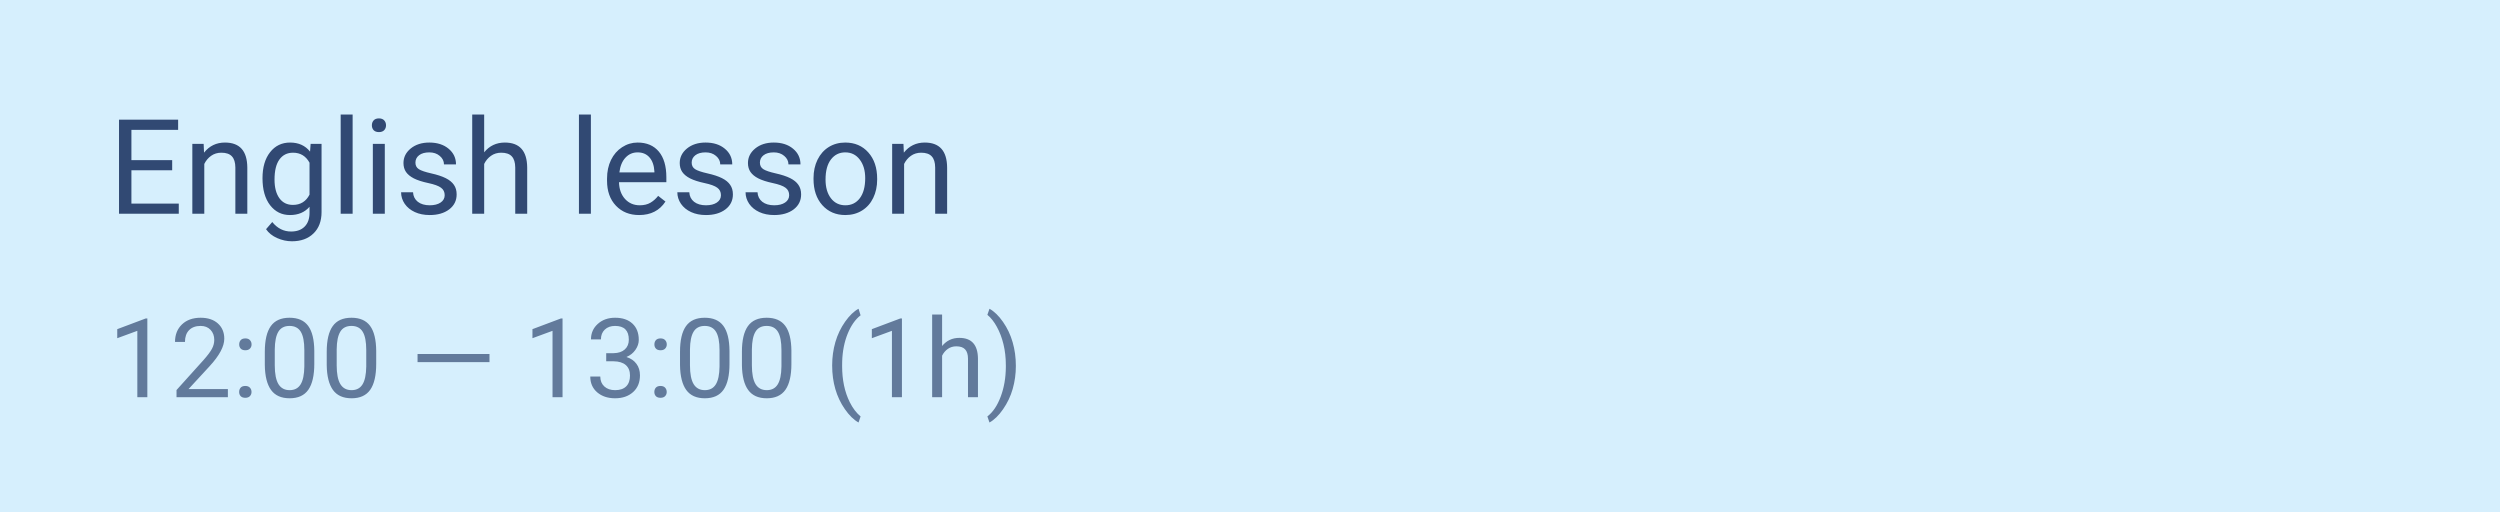
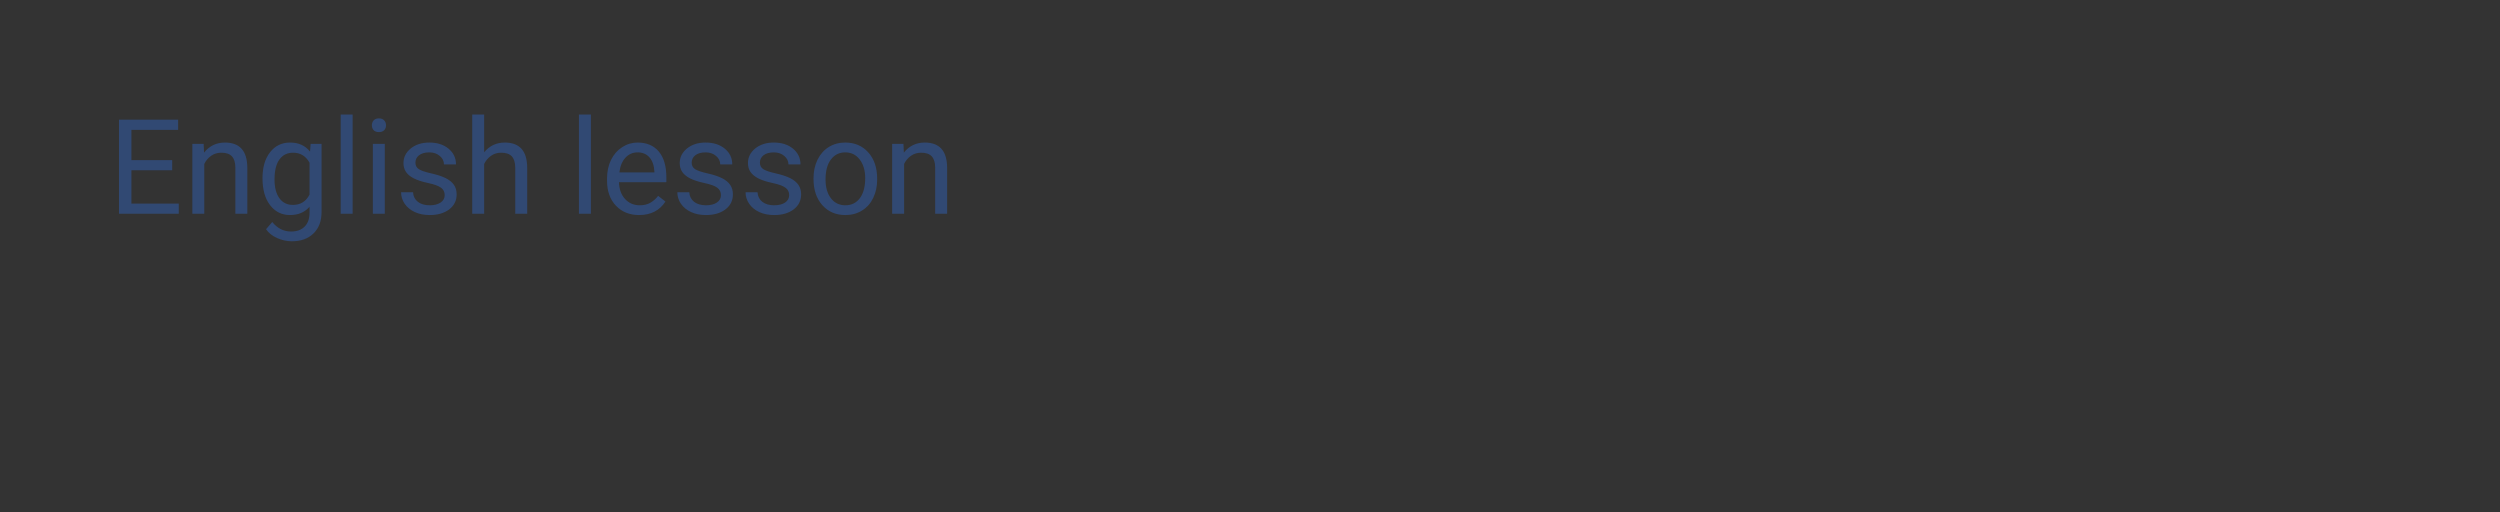
<svg xmlns="http://www.w3.org/2000/svg" width="288" height="59" viewBox="0 0 288 59" fill="none">
  <rect x="0" y="0" width="288" height="59" fill="#333333" stroke="none" />
-   <path d="M76.154 20.595H74.966V12.716L72.582 13.591V12.518L75.969 11.246H76.154V20.595ZM86.361 20.595H80.265V19.745L83.486 16.167C83.963 15.626 84.291 15.187 84.47 14.85C84.653 14.509 84.745 14.158 84.745 13.796C84.745 13.31 84.598 12.912 84.304 12.601C84.01 12.29 83.618 12.135 83.128 12.135C82.54 12.135 82.082 12.303 81.754 12.639C81.43 12.972 81.269 13.436 81.269 14.032H80.086C80.086 13.176 80.361 12.484 80.911 11.956C81.465 11.427 82.204 11.163 83.128 11.163C83.993 11.163 84.677 11.391 85.179 11.847C85.682 12.299 85.933 12.901 85.933 13.655C85.933 14.571 85.35 15.662 84.182 16.927L81.69 19.63H86.361V20.595ZM88.344 19.975C88.344 19.771 88.404 19.6 88.523 19.464C88.647 19.328 88.83 19.259 89.073 19.259C89.316 19.259 89.499 19.328 89.623 19.464C89.75 19.6 89.814 19.771 89.814 19.975C89.814 20.171 89.75 20.335 89.623 20.467C89.499 20.599 89.316 20.665 89.073 20.665C88.83 20.665 88.647 20.599 88.523 20.467C88.404 20.335 88.344 20.171 88.344 19.975ZM88.351 14.333C88.351 14.128 88.41 13.958 88.53 13.822C88.653 13.685 88.837 13.617 89.079 13.617C89.322 13.617 89.505 13.685 89.629 13.822C89.757 13.958 89.821 14.128 89.821 14.333C89.821 14.529 89.757 14.693 89.629 14.825C89.505 14.957 89.322 15.023 89.079 15.023C88.837 15.023 88.653 14.957 88.53 14.825C88.41 14.693 88.351 14.529 88.351 14.333ZM97.912 16.627C97.912 18.011 97.676 19.04 97.203 19.713C96.73 20.386 95.991 20.723 94.986 20.723C93.993 20.723 93.258 20.395 92.781 19.739C92.304 19.078 92.057 18.094 92.04 16.787V15.208C92.04 13.841 92.276 12.825 92.749 12.16C93.222 11.496 93.963 11.163 94.973 11.163C95.974 11.163 96.711 11.485 97.184 12.128C97.657 12.767 97.9 13.755 97.912 15.093V16.627ZM96.73 15.01C96.73 14.009 96.59 13.28 96.309 12.825C96.027 12.365 95.582 12.135 94.973 12.135C94.368 12.135 93.927 12.363 93.65 12.818C93.373 13.274 93.231 13.975 93.222 14.921V16.812C93.222 17.817 93.367 18.561 93.657 19.042C93.951 19.519 94.394 19.758 94.986 19.758C95.57 19.758 96.002 19.532 96.283 19.081C96.569 18.629 96.718 17.918 96.73 16.946V15.01ZM105.909 16.627C105.909 18.011 105.672 19.04 105.199 19.713C104.726 20.386 103.987 20.723 102.982 20.723C101.989 20.723 101.254 20.395 100.777 19.739C100.3 19.078 100.053 18.094 100.036 16.787V15.208C100.036 13.841 100.273 12.825 100.745 12.16C101.218 11.496 101.96 11.163 102.969 11.163C103.97 11.163 104.707 11.485 105.18 12.128C105.653 12.767 105.896 13.755 105.909 15.093V16.627ZM104.726 15.01C104.726 14.009 104.586 13.28 104.305 12.825C104.024 12.365 103.578 12.135 102.969 12.135C102.364 12.135 101.923 12.363 101.646 12.818C101.37 13.274 101.227 13.975 101.218 14.921V16.812C101.218 17.817 101.363 18.561 101.653 19.042C101.947 19.519 102.39 19.758 102.982 19.758C103.566 19.758 103.998 19.532 104.279 19.081C104.565 18.629 104.714 17.918 104.726 16.946V15.01Z" fill="#8A8C8E" />
-   <path d="M0 0H288V59.001H0V0Z" fill="#D6EFFD" />
-   <path opacity="0.7" d="M16.974 45.758H15.82V38.111L13.507 38.961V37.919L16.794 36.684H16.974V45.758ZM26.252 45.758H20.335V44.933L23.461 41.46C23.924 40.935 24.243 40.509 24.416 40.182C24.594 39.852 24.683 39.51 24.683 39.159C24.683 38.688 24.54 38.301 24.255 37.999C23.97 37.697 23.589 37.546 23.114 37.546C22.543 37.546 22.099 37.71 21.78 38.036C21.466 38.359 21.309 38.81 21.309 39.388H20.162C20.162 38.557 20.428 37.885 20.962 37.373C21.499 36.86 22.217 36.604 23.114 36.604C23.953 36.604 24.617 36.825 25.105 37.267C25.593 37.706 25.837 38.291 25.837 39.023C25.837 39.911 25.27 40.97 24.137 42.198L21.718 44.822H26.252V45.758ZM27.549 45.156C27.549 44.958 27.606 44.793 27.722 44.66C27.842 44.528 28.02 44.462 28.256 44.462C28.491 44.462 28.669 44.528 28.789 44.66C28.913 44.793 28.975 44.958 28.975 45.156C28.975 45.347 28.913 45.506 28.789 45.634C28.669 45.762 28.491 45.826 28.256 45.826C28.02 45.826 27.842 45.762 27.722 45.634C27.606 45.506 27.549 45.347 27.549 45.156ZM27.555 39.68C27.555 39.481 27.613 39.316 27.728 39.184C27.848 39.051 28.026 38.985 28.262 38.985C28.497 38.985 28.675 39.051 28.795 39.184C28.919 39.316 28.981 39.481 28.981 39.68C28.981 39.87 28.919 40.029 28.795 40.157C28.675 40.286 28.497 40.35 28.262 40.35C28.026 40.35 27.848 40.286 27.728 40.157C27.613 40.029 27.555 39.87 27.555 39.68ZM36.207 41.907C36.207 43.25 35.977 44.249 35.518 44.902C35.059 45.556 34.342 45.882 33.366 45.882C32.403 45.882 31.689 45.564 31.226 44.927C30.763 44.286 30.523 43.331 30.507 42.062V40.53C30.507 39.202 30.736 38.216 31.195 37.571C31.654 36.926 32.374 36.604 33.354 36.604C34.325 36.604 35.041 36.916 35.5 37.54C35.959 38.16 36.194 39.12 36.207 40.418V41.907ZM35.059 40.337C35.059 39.366 34.923 38.659 34.65 38.216C34.377 37.77 33.945 37.546 33.354 37.546C32.767 37.546 32.339 37.768 32.07 38.21C31.801 38.652 31.663 39.333 31.654 40.251V42.086C31.654 43.062 31.795 43.784 32.076 44.251C32.361 44.714 32.791 44.946 33.366 44.946C33.932 44.946 34.352 44.726 34.625 44.288C34.902 43.85 35.047 43.159 35.059 42.217V40.337ZM43.339 41.907C43.339 43.25 43.11 44.249 42.651 44.902C42.192 45.556 41.474 45.882 40.499 45.882C39.535 45.882 38.822 45.564 38.359 44.927C37.896 44.286 37.656 43.331 37.639 42.062V40.53C37.639 39.202 37.869 38.216 38.328 37.571C38.787 36.926 39.506 36.604 40.486 36.604C41.458 36.604 42.173 36.916 42.632 37.54C43.091 38.16 43.327 39.12 43.339 40.418V41.907ZM42.192 40.337C42.192 39.366 42.055 38.659 41.782 38.216C41.51 37.77 41.077 37.546 40.486 37.546C39.899 37.546 39.471 37.768 39.202 38.21C38.934 38.652 38.795 39.333 38.787 40.251V42.086C38.787 43.062 38.927 43.784 39.209 44.251C39.494 44.714 39.924 44.946 40.499 44.946C41.065 44.946 41.485 44.726 41.758 44.288C42.035 43.85 42.179 43.159 42.192 42.217V40.337ZM56.389 41.72H48.102V40.784H56.389V41.72ZM64.805 45.758H63.651V38.111L61.338 38.961V37.919L64.625 36.684H64.805V45.758ZM69.835 40.685H70.697C71.239 40.676 71.664 40.534 71.975 40.257C72.285 39.98 72.44 39.605 72.44 39.134C72.44 38.076 71.912 37.546 70.858 37.546C70.362 37.546 69.965 37.689 69.667 37.974C69.374 38.255 69.227 38.63 69.227 39.097H68.08C68.08 38.382 68.34 37.788 68.861 37.317C69.386 36.841 70.052 36.604 70.858 36.604C71.71 36.604 72.378 36.829 72.861 37.28C73.345 37.73 73.587 38.357 73.587 39.159C73.587 39.552 73.459 39.932 73.203 40.3C72.95 40.668 72.605 40.943 72.167 41.125C72.663 41.282 73.045 41.543 73.314 41.907C73.587 42.27 73.724 42.715 73.724 43.24C73.724 44.05 73.459 44.693 72.93 45.169C72.4 45.644 71.712 45.882 70.864 45.882C70.017 45.882 69.326 45.653 68.793 45.194C68.264 44.735 67.999 44.129 67.999 43.376H69.153C69.153 43.852 69.308 44.232 69.618 44.518C69.928 44.803 70.343 44.946 70.864 44.946C71.418 44.946 71.842 44.801 72.136 44.511C72.429 44.222 72.576 43.806 72.576 43.265C72.576 42.74 72.415 42.337 72.092 42.055C71.77 41.774 71.305 41.63 70.697 41.621H69.835V40.685ZM75.379 45.156C75.379 44.958 75.437 44.793 75.553 44.66C75.673 44.528 75.851 44.462 76.087 44.462C76.322 44.462 76.5 44.528 76.62 44.66C76.744 44.793 76.806 44.958 76.806 45.156C76.806 45.347 76.744 45.506 76.62 45.634C76.5 45.762 76.322 45.826 76.087 45.826C75.851 45.826 75.673 45.762 75.553 45.634C75.437 45.506 75.379 45.347 75.379 45.156ZM75.386 39.68C75.386 39.481 75.444 39.316 75.559 39.184C75.679 39.051 75.857 38.985 76.093 38.985C76.329 38.985 76.506 39.051 76.626 39.184C76.75 39.316 76.812 39.481 76.812 39.68C76.812 39.87 76.75 40.029 76.626 40.157C76.506 40.286 76.329 40.35 76.093 40.35C75.857 40.35 75.679 40.286 75.559 40.157C75.444 40.029 75.386 39.87 75.386 39.68ZM84.038 41.907C84.038 43.25 83.808 44.249 83.349 44.902C82.89 45.556 82.173 45.882 81.197 45.882C80.234 45.882 79.52 45.564 79.057 44.927C78.594 44.286 78.355 43.331 78.338 42.062V40.53C78.338 39.202 78.567 38.216 79.026 37.571C79.485 36.926 80.205 36.604 81.185 36.604C82.156 36.604 82.872 36.916 83.331 37.54C83.79 38.16 84.025 39.12 84.038 40.418V41.907ZM82.89 40.337C82.89 39.366 82.754 38.659 82.481 38.216C82.208 37.77 81.776 37.546 81.185 37.546C80.598 37.546 80.17 37.768 79.901 38.21C79.632 38.652 79.494 39.333 79.485 40.251V42.086C79.485 43.062 79.626 43.784 79.907 44.251C80.192 44.714 80.622 44.946 81.197 44.946C81.764 44.946 82.183 44.726 82.456 44.288C82.733 43.85 82.878 43.159 82.89 42.217V40.337ZM91.17 41.907C91.17 43.25 90.941 44.249 90.482 44.902C90.023 45.556 89.305 45.882 88.33 45.882C87.366 45.882 86.653 45.564 86.19 44.927C85.727 44.286 85.487 43.331 85.47 42.062V40.53C85.47 39.202 85.7 38.216 86.159 37.571C86.618 36.926 87.337 36.604 88.317 36.604C89.289 36.604 90.004 36.916 90.463 37.54C90.922 38.16 91.158 39.12 91.17 40.418V41.907ZM90.023 40.337C90.023 39.366 89.886 38.659 89.614 38.216C89.341 37.77 88.909 37.546 88.317 37.546C87.73 37.546 87.302 37.768 87.033 38.21C86.765 38.652 86.626 39.333 86.618 40.251V42.086C86.618 43.062 86.758 43.784 87.04 44.251C87.325 44.714 87.755 44.946 88.33 44.946C88.896 44.946 89.316 44.726 89.589 44.288C89.866 43.85 90.01 43.159 90.023 42.217V40.337ZM95.865 42.093C95.865 41.158 95.989 40.261 96.237 39.401C96.49 38.541 96.864 37.759 97.36 37.056C97.856 36.353 98.371 35.857 98.904 35.568L99.14 36.325C98.536 36.788 98.04 37.495 97.651 38.446C97.267 39.397 97.056 40.461 97.019 41.64L97.013 42.167C97.013 43.763 97.304 45.148 97.887 46.322C98.239 47.025 98.656 47.575 99.14 47.972L98.904 48.673C98.354 48.367 97.829 47.854 97.329 47.135C96.353 45.729 95.865 44.048 95.865 42.093ZM103.903 45.758H102.75V38.111L100.436 38.961V37.919L103.723 36.684H103.903V45.758ZM108.53 39.86C109.039 39.236 109.7 38.923 110.515 38.923C111.933 38.923 112.648 39.723 112.661 41.324V45.758H111.513V41.317C111.509 40.834 111.398 40.476 111.178 40.244C110.963 40.013 110.626 39.897 110.167 39.897C109.795 39.897 109.469 39.996 109.187 40.195C108.906 40.393 108.687 40.654 108.53 40.976V45.758H107.383V36.231H108.53V39.86ZM117.027 42.155C117.027 43.077 116.905 43.962 116.661 44.809C116.421 45.653 116.051 46.432 115.551 47.147C115.055 47.863 114.534 48.371 113.988 48.673L113.746 47.972C114.383 47.484 114.893 46.728 115.278 45.702C115.667 44.673 115.865 43.532 115.873 42.279V42.08C115.873 41.212 115.782 40.406 115.601 39.661C115.419 38.913 115.164 38.243 114.838 37.652C114.515 37.061 114.151 36.599 113.746 36.269L113.988 35.568C114.534 35.87 115.053 36.374 115.545 37.081C116.041 37.788 116.411 38.568 116.655 39.419C116.903 40.271 117.027 41.183 117.027 42.155Z" fill="#314973" />
  <path d="M19.835 19.615H15.139V23.456H20.595V24.624H13.71V13.788H20.52V14.964H15.139V18.447H19.835V19.615ZM23.46 16.571L23.505 17.584C24.12 16.809 24.924 16.422 25.916 16.422C27.618 16.422 28.476 17.383 28.491 19.303V24.624H27.114V19.295C27.109 18.715 26.975 18.286 26.712 18.008C26.454 17.73 26.05 17.591 25.499 17.591C25.053 17.591 24.661 17.71 24.323 17.948C23.986 18.186 23.723 18.499 23.534 18.886V24.624H22.157V16.571H23.46ZM30.24 20.531C30.24 19.276 30.53 18.278 31.111 17.539C31.692 16.795 32.461 16.422 33.418 16.422C34.401 16.422 35.167 16.77 35.718 17.465L35.785 16.571H37.043V24.431C37.043 25.473 36.733 26.294 36.112 26.894C35.497 27.495 34.669 27.795 33.627 27.795C33.046 27.795 32.478 27.671 31.922 27.423C31.366 27.175 30.942 26.835 30.649 26.403L31.364 25.577C31.954 26.306 32.676 26.671 33.53 26.671C34.2 26.671 34.721 26.482 35.093 26.105C35.47 25.728 35.658 25.197 35.658 24.513V23.82C35.108 24.456 34.356 24.773 33.403 24.773C32.461 24.773 31.697 24.393 31.111 23.634C30.53 22.875 30.24 21.841 30.24 20.531ZM31.625 20.687C31.625 21.595 31.811 22.31 32.183 22.831C32.555 23.347 33.076 23.605 33.746 23.605C34.614 23.605 35.252 23.21 35.658 22.421V18.745C35.237 17.976 34.604 17.591 33.761 17.591C33.091 17.591 32.567 17.852 32.19 18.372C31.813 18.893 31.625 19.665 31.625 20.687ZM40.623 24.624H39.246V13.192H40.623V24.624ZM44.329 24.624H42.952V16.571H44.329V24.624ZM42.84 14.435C42.84 14.212 42.907 14.024 43.041 13.87C43.18 13.716 43.384 13.639 43.652 13.639C43.92 13.639 44.123 13.716 44.262 13.87C44.401 14.024 44.47 14.212 44.47 14.435C44.47 14.659 44.401 14.845 44.262 14.994C44.123 15.142 43.92 15.217 43.652 15.217C43.384 15.217 43.18 15.142 43.041 14.994C42.907 14.845 42.84 14.659 42.84 14.435ZM51.228 22.488C51.228 22.116 51.087 21.828 50.804 21.625C50.526 21.416 50.038 21.238 49.338 21.089C48.643 20.94 48.09 20.762 47.678 20.553C47.271 20.345 46.969 20.097 46.77 19.809C46.577 19.521 46.48 19.179 46.48 18.782C46.48 18.122 46.758 17.564 47.313 17.107C47.874 16.651 48.589 16.422 49.457 16.422C50.37 16.422 51.109 16.658 51.675 17.13C52.245 17.601 52.531 18.204 52.531 18.938H51.146C51.146 18.561 50.985 18.236 50.663 17.963C50.345 17.69 49.943 17.554 49.457 17.554C48.956 17.554 48.564 17.663 48.281 17.881C47.998 18.1 47.857 18.385 47.857 18.737C47.857 19.07 47.988 19.32 48.251 19.489C48.514 19.658 48.988 19.819 49.673 19.973C50.362 20.127 50.921 20.31 51.347 20.523C51.774 20.737 52.089 20.995 52.293 21.297C52.501 21.595 52.605 21.96 52.605 22.392C52.605 23.111 52.317 23.689 51.742 24.126C51.166 24.557 50.419 24.773 49.502 24.773C48.857 24.773 48.286 24.659 47.79 24.431C47.294 24.203 46.904 23.885 46.621 23.478C46.343 23.066 46.205 22.622 46.205 22.146H47.581C47.606 22.607 47.79 22.974 48.132 23.247C48.48 23.515 48.936 23.649 49.502 23.649C50.023 23.649 50.439 23.545 50.752 23.337C51.069 23.123 51.228 22.84 51.228 22.488ZM55.776 17.546C56.386 16.797 57.18 16.422 58.157 16.422C59.859 16.422 60.718 17.383 60.733 19.303V24.624H59.356V19.295C59.351 18.715 59.217 18.286 58.954 18.008C58.696 17.73 58.291 17.591 57.741 17.591C57.294 17.591 56.902 17.71 56.565 17.948C56.227 18.186 55.964 18.499 55.776 18.886V24.624H54.399V13.192H55.776V17.546ZM68.071 24.624H66.694V13.192H68.071V24.624ZM73.623 24.773C72.531 24.773 71.643 24.416 70.959 23.701C70.274 22.982 69.931 22.022 69.931 20.821V20.568C69.931 19.769 70.083 19.057 70.385 18.432C70.693 17.802 71.12 17.311 71.666 16.958C72.216 16.601 72.812 16.422 73.452 16.422C74.499 16.422 75.312 16.767 75.893 17.457C76.474 18.147 76.764 19.134 76.764 20.419V20.992H71.308C71.328 21.786 71.559 22.429 72.001 22.92C72.447 23.406 73.013 23.649 73.698 23.649C74.184 23.649 74.596 23.55 74.933 23.352C75.27 23.153 75.566 22.89 75.819 22.563L76.66 23.218C75.985 24.255 74.973 24.773 73.623 24.773ZM73.452 17.554C72.896 17.554 72.43 17.757 72.053 18.164C71.676 18.566 71.442 19.132 71.353 19.861H75.387V19.757C75.347 19.057 75.159 18.516 74.821 18.134C74.484 17.747 74.027 17.554 73.452 17.554ZM83.053 22.488C83.053 22.116 82.911 21.828 82.629 21.625C82.351 21.416 81.862 21.238 81.162 21.089C80.468 20.94 79.915 20.762 79.503 20.553C79.096 20.345 78.793 20.097 78.595 19.809C78.401 19.521 78.305 19.179 78.305 18.782C78.305 18.122 78.582 17.564 79.138 17.107C79.699 16.651 80.413 16.422 81.281 16.422C82.195 16.422 82.934 16.658 83.499 17.13C84.07 17.601 84.355 18.204 84.355 18.938H82.971C82.971 18.561 82.81 18.236 82.487 17.963C82.17 17.69 81.768 17.554 81.281 17.554C80.78 17.554 80.388 17.663 80.106 17.881C79.823 18.1 79.681 18.385 79.681 18.737C79.681 19.07 79.813 19.32 80.076 19.489C80.339 19.658 80.813 19.819 81.497 19.973C82.187 20.127 82.745 20.31 83.172 20.523C83.599 20.737 83.914 20.995 84.117 21.297C84.326 21.595 84.43 21.96 84.43 22.392C84.43 23.111 84.142 23.689 83.566 24.126C82.991 24.557 82.244 24.773 81.326 24.773C80.681 24.773 80.111 24.659 79.614 24.431C79.118 24.203 78.729 23.885 78.446 23.478C78.168 23.066 78.029 22.622 78.029 22.146H79.406C79.431 22.607 79.614 22.974 79.957 23.247C80.304 23.515 80.76 23.649 81.326 23.649C81.847 23.649 82.264 23.545 82.576 23.337C82.894 23.123 83.053 22.84 83.053 22.488ZM90.912 22.488C90.912 22.116 90.771 21.828 90.488 21.625C90.21 21.416 89.721 21.238 89.022 21.089C88.327 20.94 87.774 20.762 87.362 20.553C86.955 20.345 86.653 20.097 86.454 19.809C86.261 19.521 86.164 19.179 86.164 18.782C86.164 18.122 86.442 17.564 86.997 17.107C87.558 16.651 88.273 16.422 89.141 16.422C90.054 16.422 90.793 16.658 91.359 17.13C91.929 17.601 92.215 18.204 92.215 18.938H90.83C90.83 18.561 90.669 18.236 90.347 17.963C90.029 17.69 89.627 17.554 89.141 17.554C88.64 17.554 88.248 17.663 87.965 17.881C87.682 18.1 87.541 18.385 87.541 18.737C87.541 19.07 87.672 19.32 87.935 19.489C88.198 19.658 88.672 19.819 89.357 19.973C90.046 20.127 90.605 20.31 91.031 20.523C91.458 20.737 91.773 20.995 91.977 21.297C92.185 21.595 92.289 21.96 92.289 22.392C92.289 23.111 92.001 23.689 91.426 24.126C90.85 24.557 90.103 24.773 89.186 24.773C88.54 24.773 87.97 24.659 87.474 24.431C86.978 24.203 86.588 23.885 86.305 23.478C86.027 23.066 85.888 22.622 85.888 22.146H87.265C87.29 22.607 87.474 22.974 87.816 23.247C88.163 23.515 88.62 23.649 89.186 23.649C89.707 23.649 90.123 23.545 90.436 23.337C90.753 23.123 90.912 22.84 90.912 22.488ZM93.718 20.523C93.718 19.735 93.872 19.025 94.18 18.395C94.492 17.765 94.924 17.278 95.475 16.936C96.03 16.594 96.663 16.422 97.372 16.422C98.469 16.422 99.355 16.802 100.029 17.561C100.709 18.32 101.049 19.33 101.049 20.59V20.687C101.049 21.471 100.898 22.176 100.595 22.801C100.297 23.421 99.868 23.905 99.308 24.252C98.752 24.599 98.112 24.773 97.387 24.773C96.296 24.773 95.41 24.393 94.73 23.634C94.055 22.875 93.718 21.87 93.718 20.62V20.523ZM95.102 20.687C95.102 21.58 95.308 22.297 95.72 22.838C96.137 23.379 96.693 23.649 97.387 23.649C98.087 23.649 98.643 23.376 99.054 22.831C99.466 22.28 99.672 21.511 99.672 20.523C99.672 19.64 99.461 18.926 99.04 18.38C98.623 17.829 98.067 17.554 97.372 17.554C96.693 17.554 96.144 17.824 95.728 18.365C95.311 18.906 95.102 19.68 95.102 20.687ZM104.078 16.571L104.123 17.584C104.738 16.809 105.542 16.422 106.534 16.422C108.236 16.422 109.094 17.383 109.109 19.303V24.624H107.732V19.295C107.728 18.715 107.594 18.286 107.331 18.008C107.073 17.73 106.668 17.591 106.117 17.591C105.671 17.591 105.279 17.71 104.941 17.948C104.604 18.186 104.341 18.499 104.153 18.886V24.624H102.776V16.571H104.078Z" fill="#314973" />
</svg>